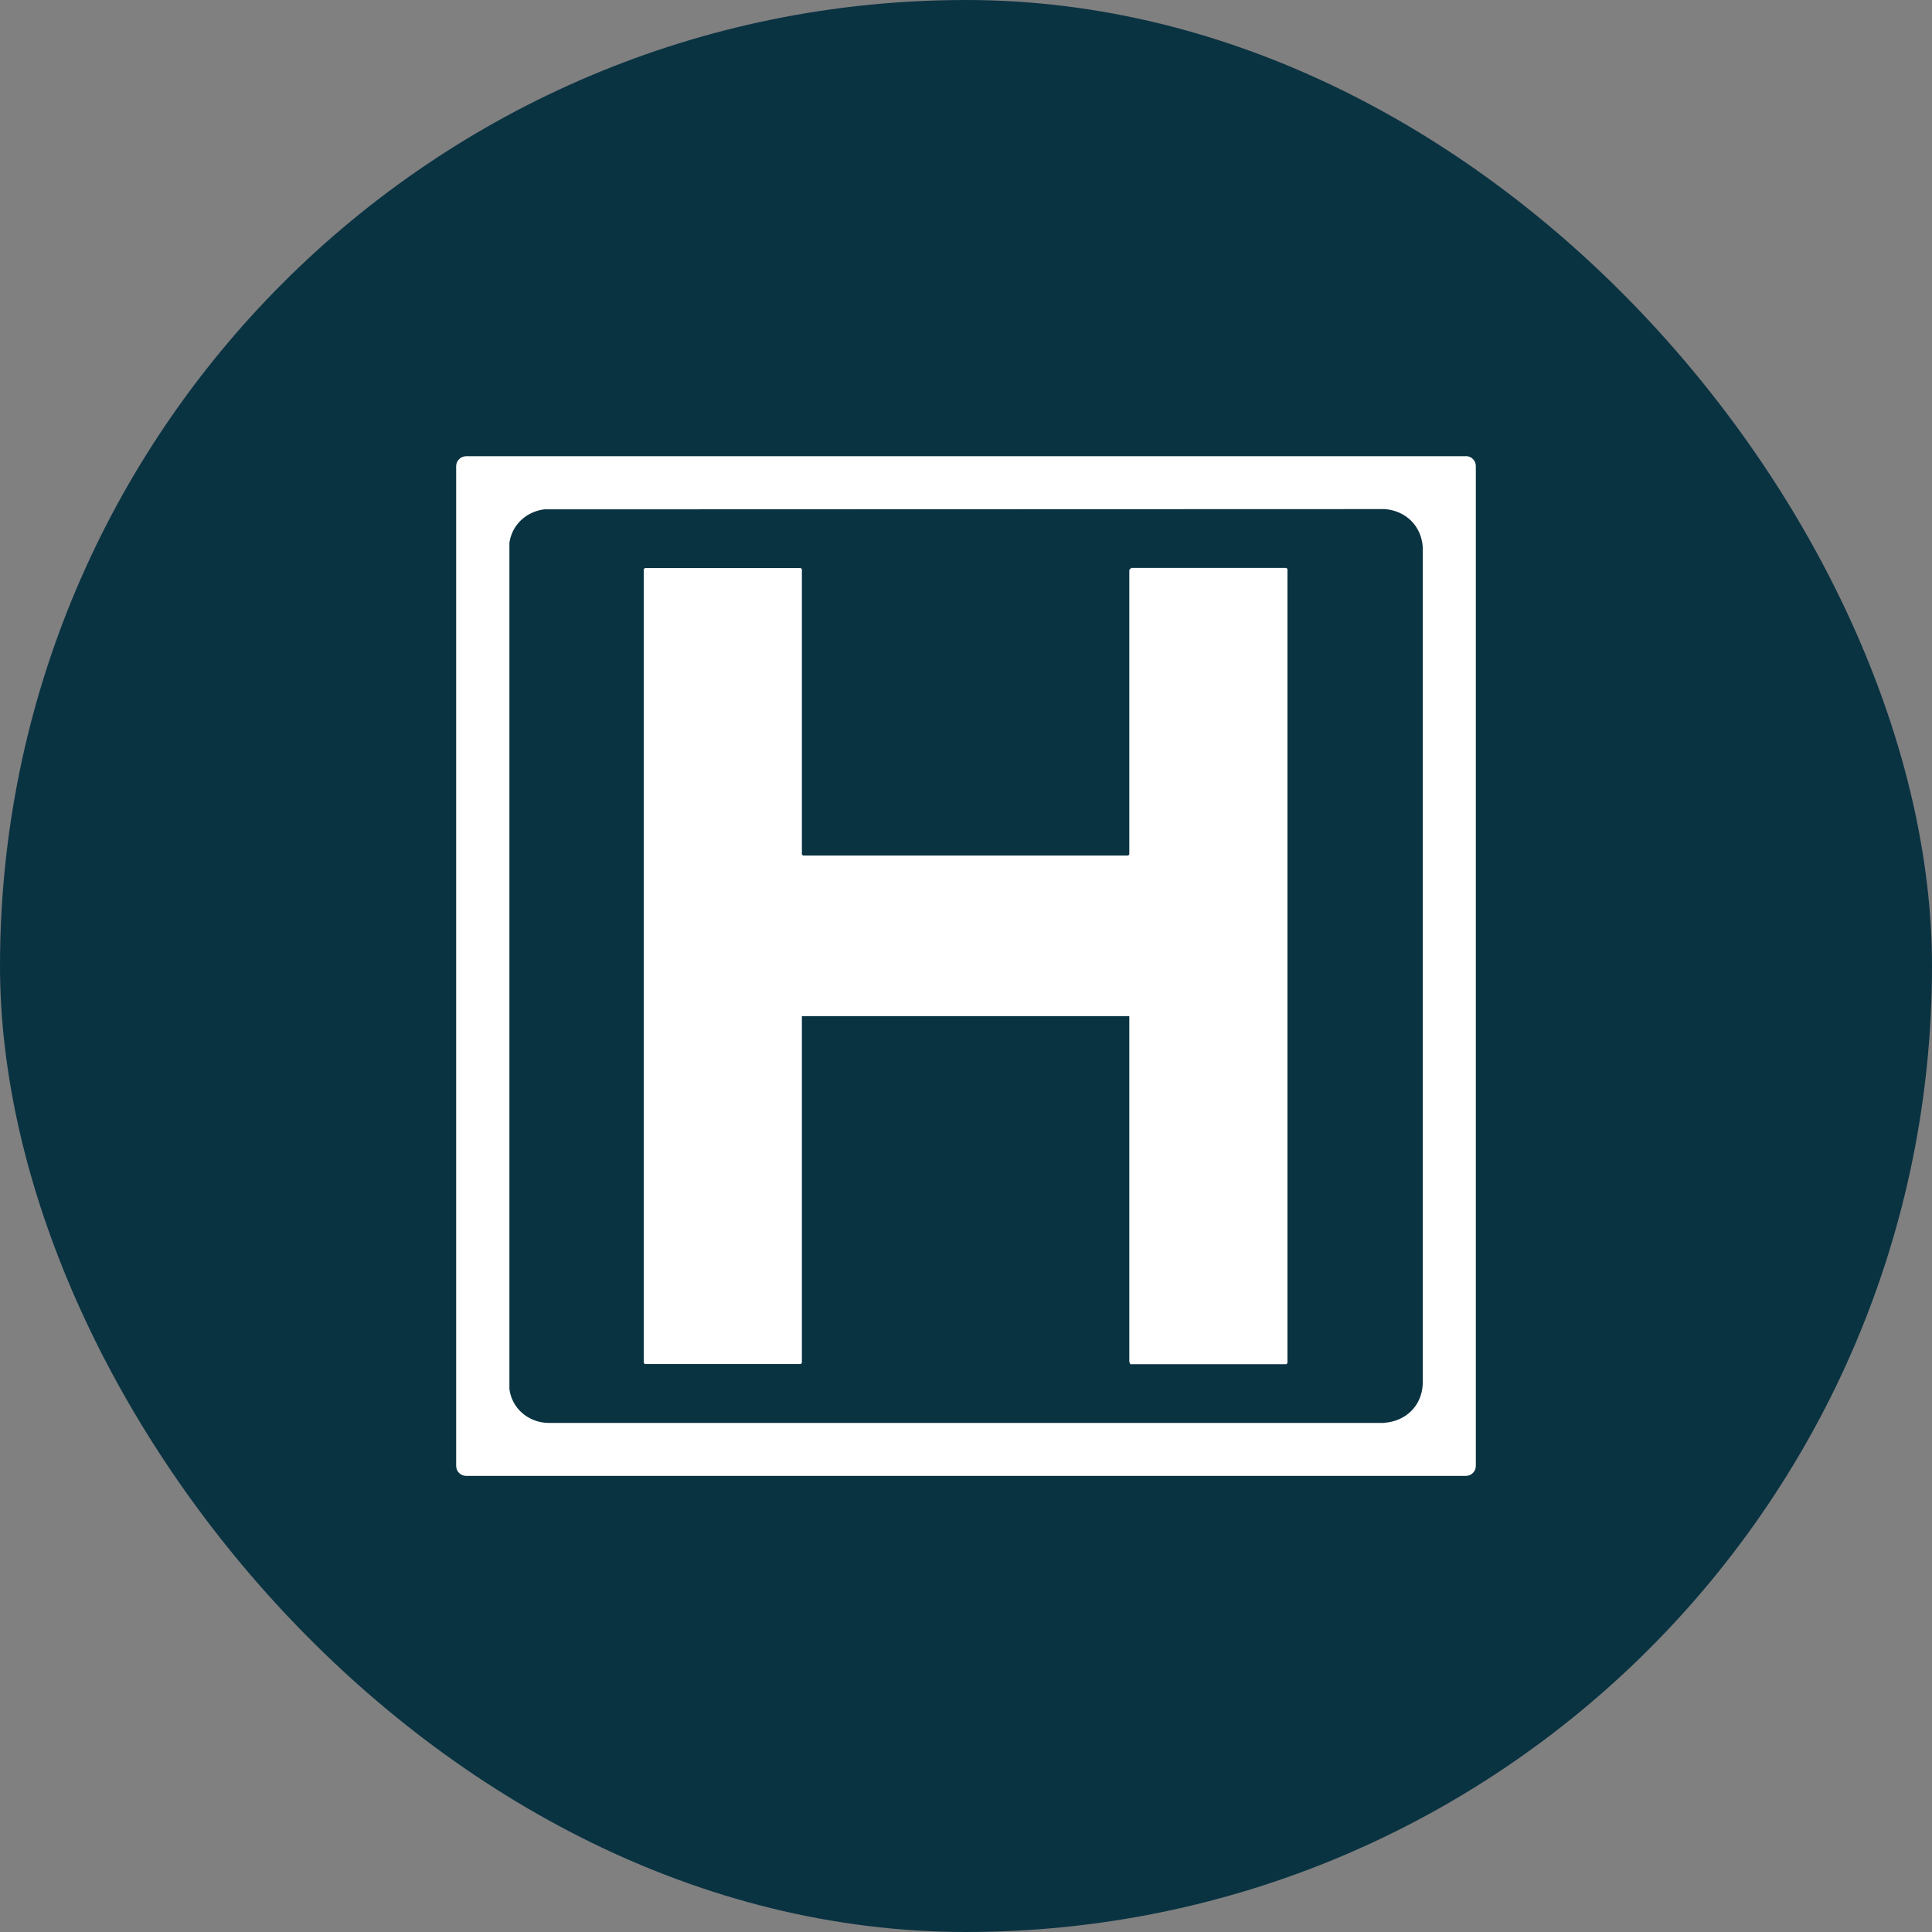
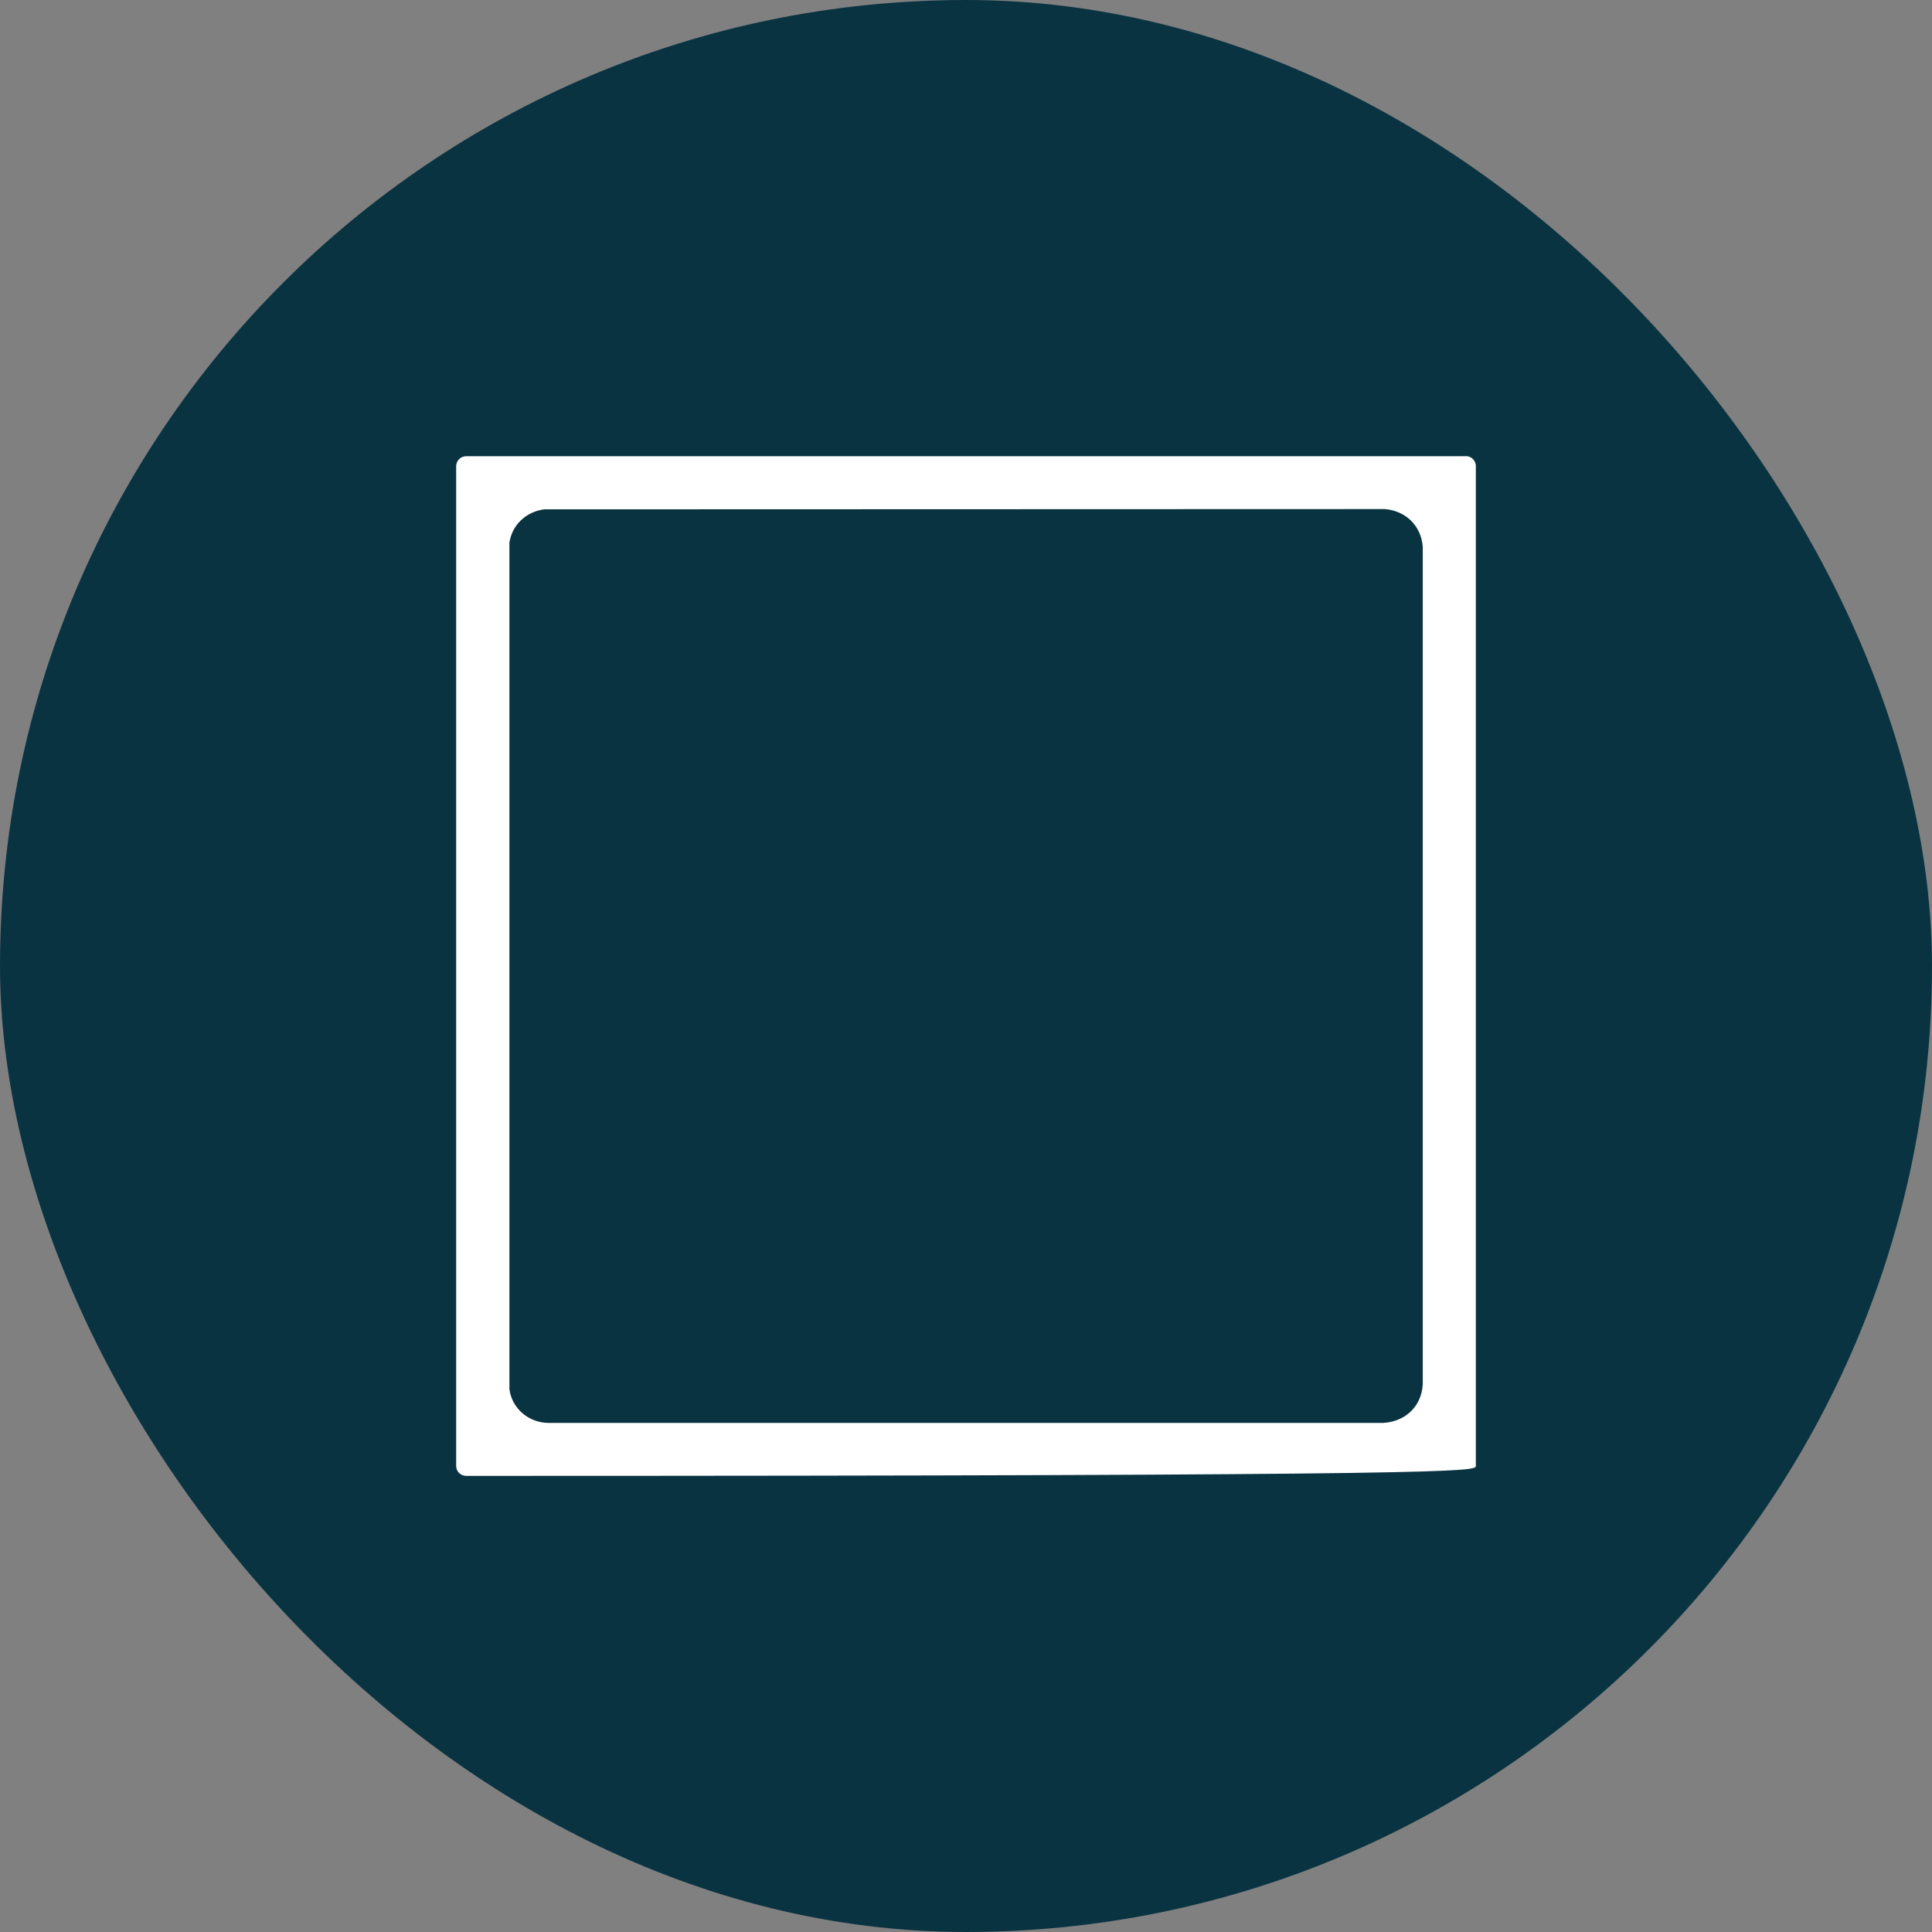
<svg xmlns="http://www.w3.org/2000/svg" width="36" height="36" viewBox="0 0 36 36" fill="none">
  <rect x="0" y="0" width="36" height="36" fill="#808080" stroke="none" />
  <rect width="36" height="36" rx="18" fill="#0A3342" />
-   <path d="M21.081 10.582C21.079 10.582 21.043 10.616 21.043 10.621V15.921L21.022 15.942H14.963L14.942 15.921V10.606L14.921 10.585H12.017L11.995 10.606V25.396L12.017 25.417H14.921L14.942 25.396V18.934H21.043V25.381C21.043 25.386 21.062 25.403 21.058 25.42H23.969L23.99 25.398V10.604L23.969 10.582H21.081Z" fill="white" />
-   <path d="M27.316 8.501H8.686C8.583 8.501 8.5 8.585 8.5 8.687V27.315C8.5 27.418 8.583 27.501 8.686 27.501H27.314C27.417 27.501 27.5 27.418 27.5 27.315V8.685C27.5 8.582 27.417 8.499 27.314 8.499L27.316 8.501ZM25.793 26.514H10.21C9.847 26.505 9.54 26.247 9.492 25.885V10.115C9.54 9.777 9.807 9.534 10.14 9.491L25.807 9.486C26.196 9.519 26.482 9.798 26.511 10.189V25.794C26.489 26.202 26.193 26.483 25.793 26.512V26.514Z" fill="white" />
+   <path d="M27.316 8.501H8.686C8.583 8.501 8.5 8.585 8.5 8.687V27.315C8.5 27.418 8.583 27.501 8.686 27.501C27.417 27.501 27.5 27.418 27.5 27.315V8.685C27.5 8.582 27.417 8.499 27.314 8.499L27.316 8.501ZM25.793 26.514H10.21C9.847 26.505 9.54 26.247 9.492 25.885V10.115C9.54 9.777 9.807 9.534 10.14 9.491L25.807 9.486C26.196 9.519 26.482 9.798 26.511 10.189V25.794C26.489 26.202 26.193 26.483 25.793 26.512V26.514Z" fill="white" />
</svg>